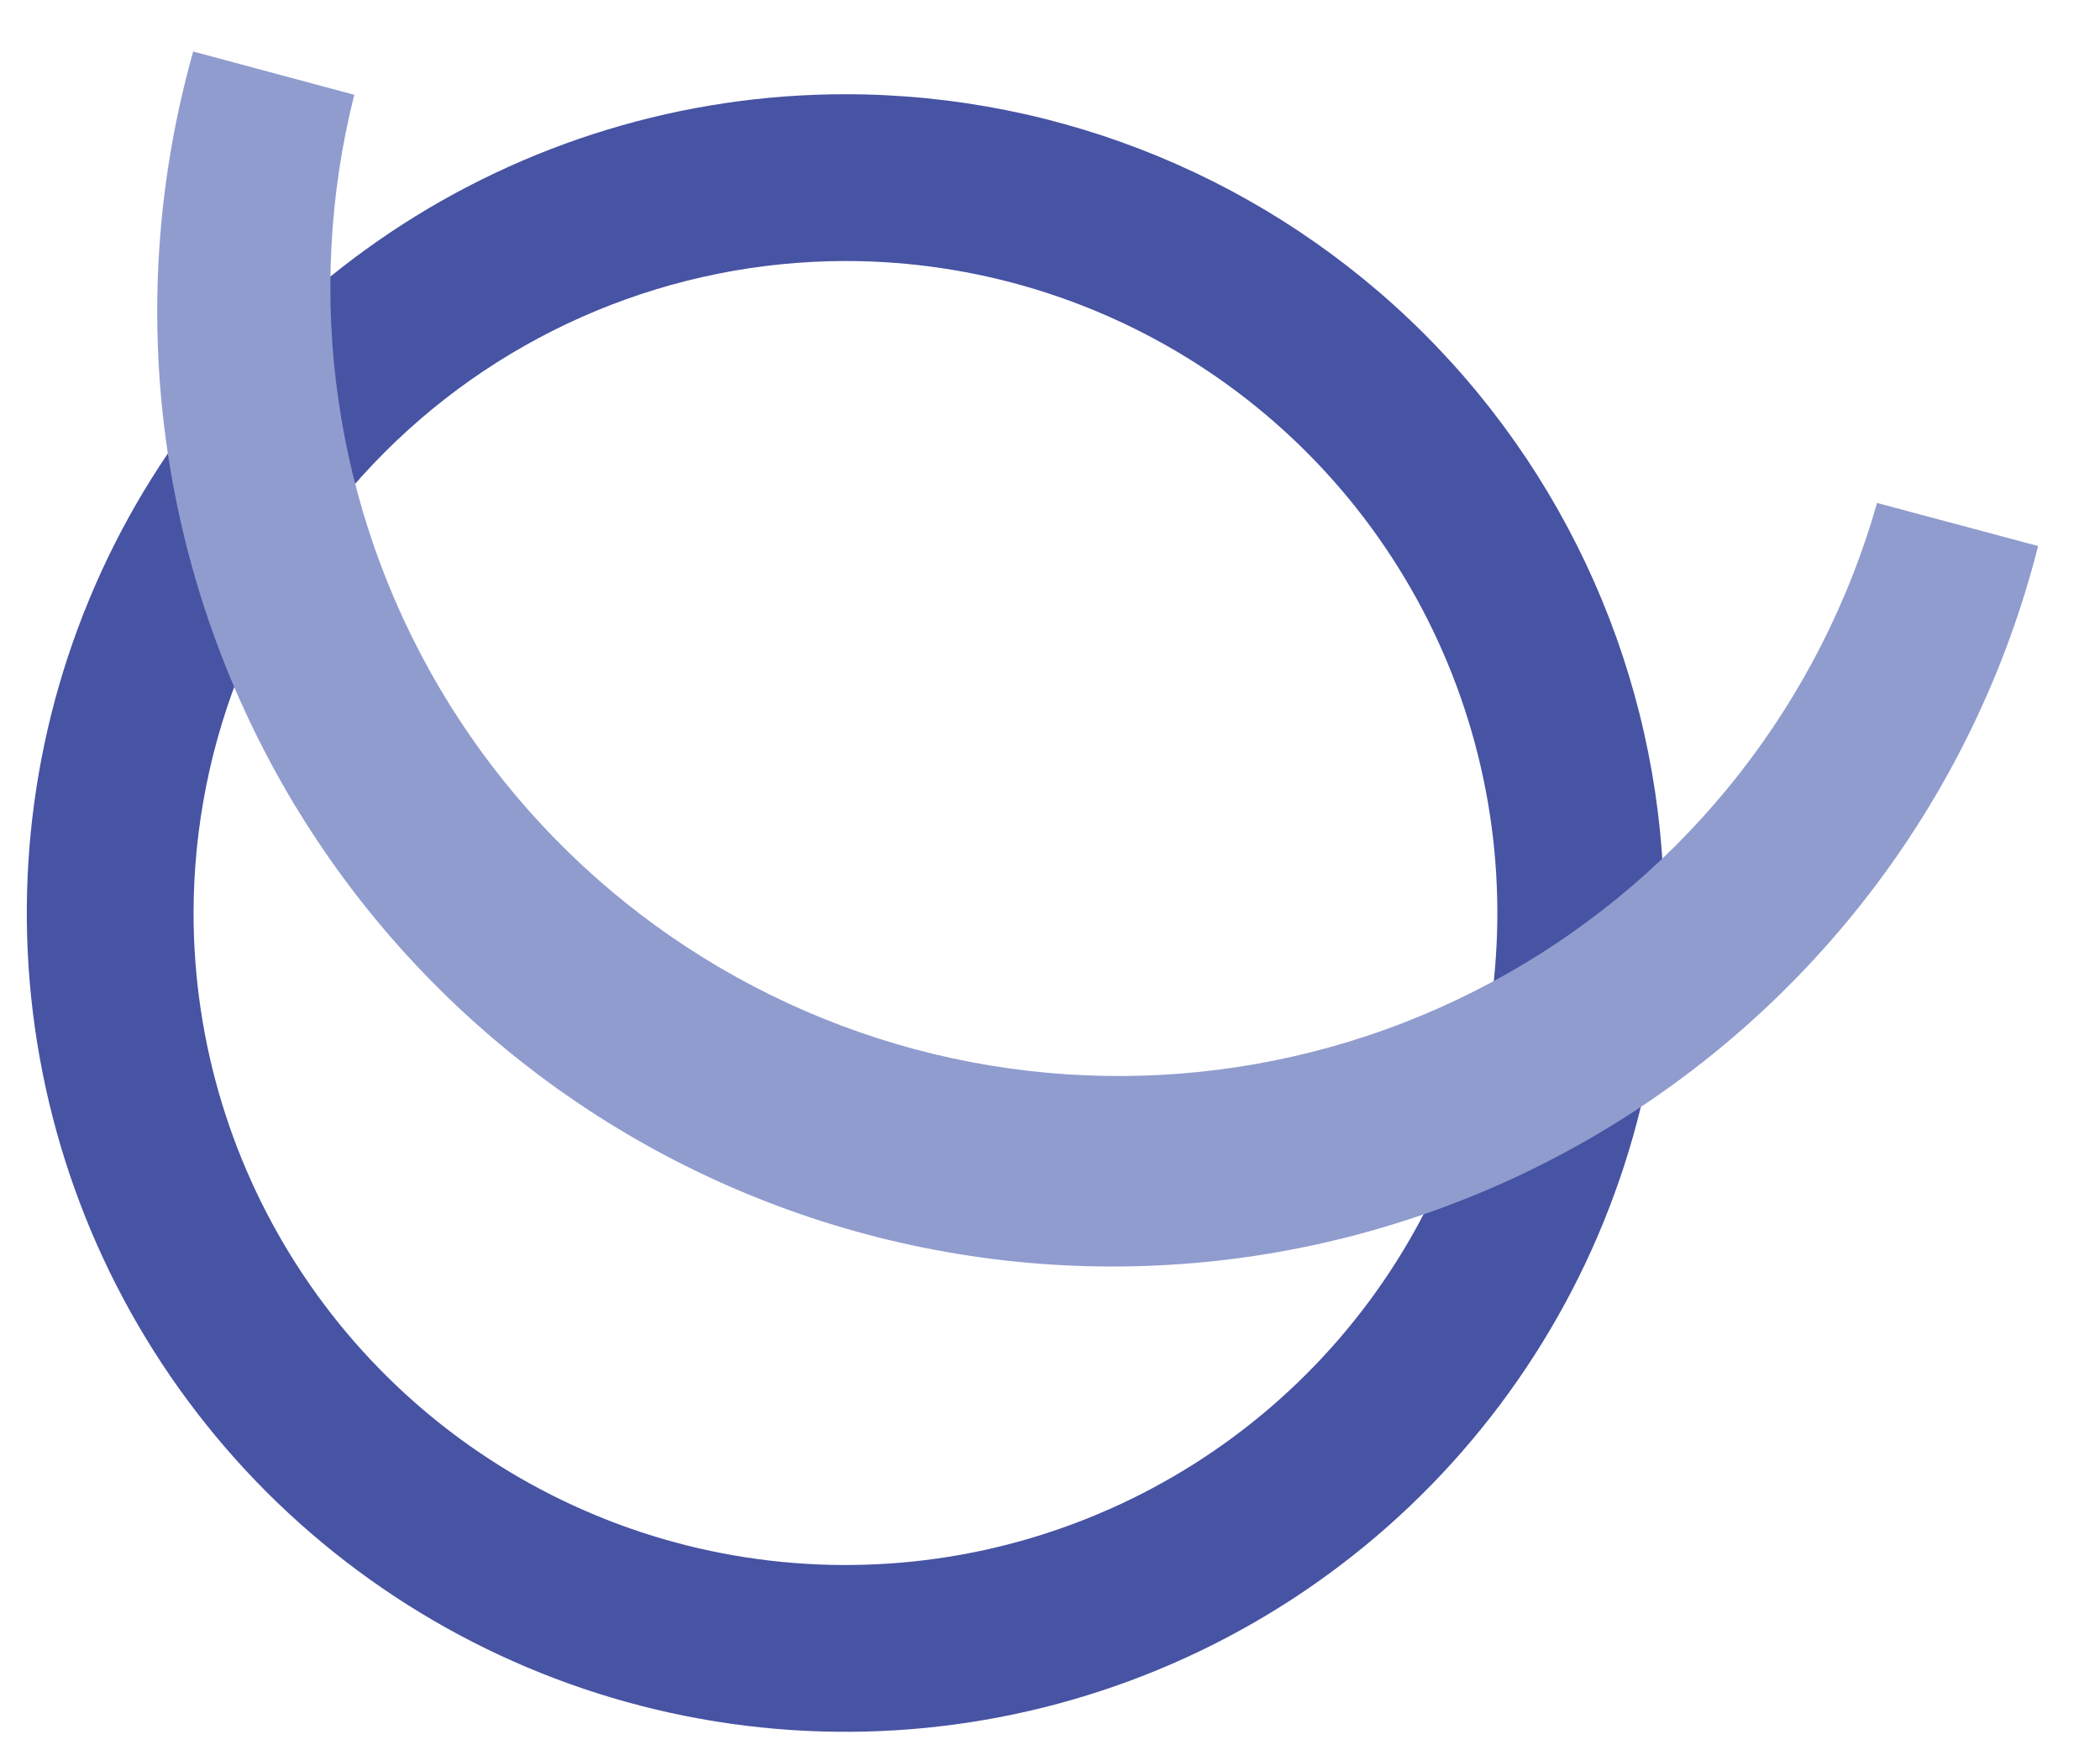
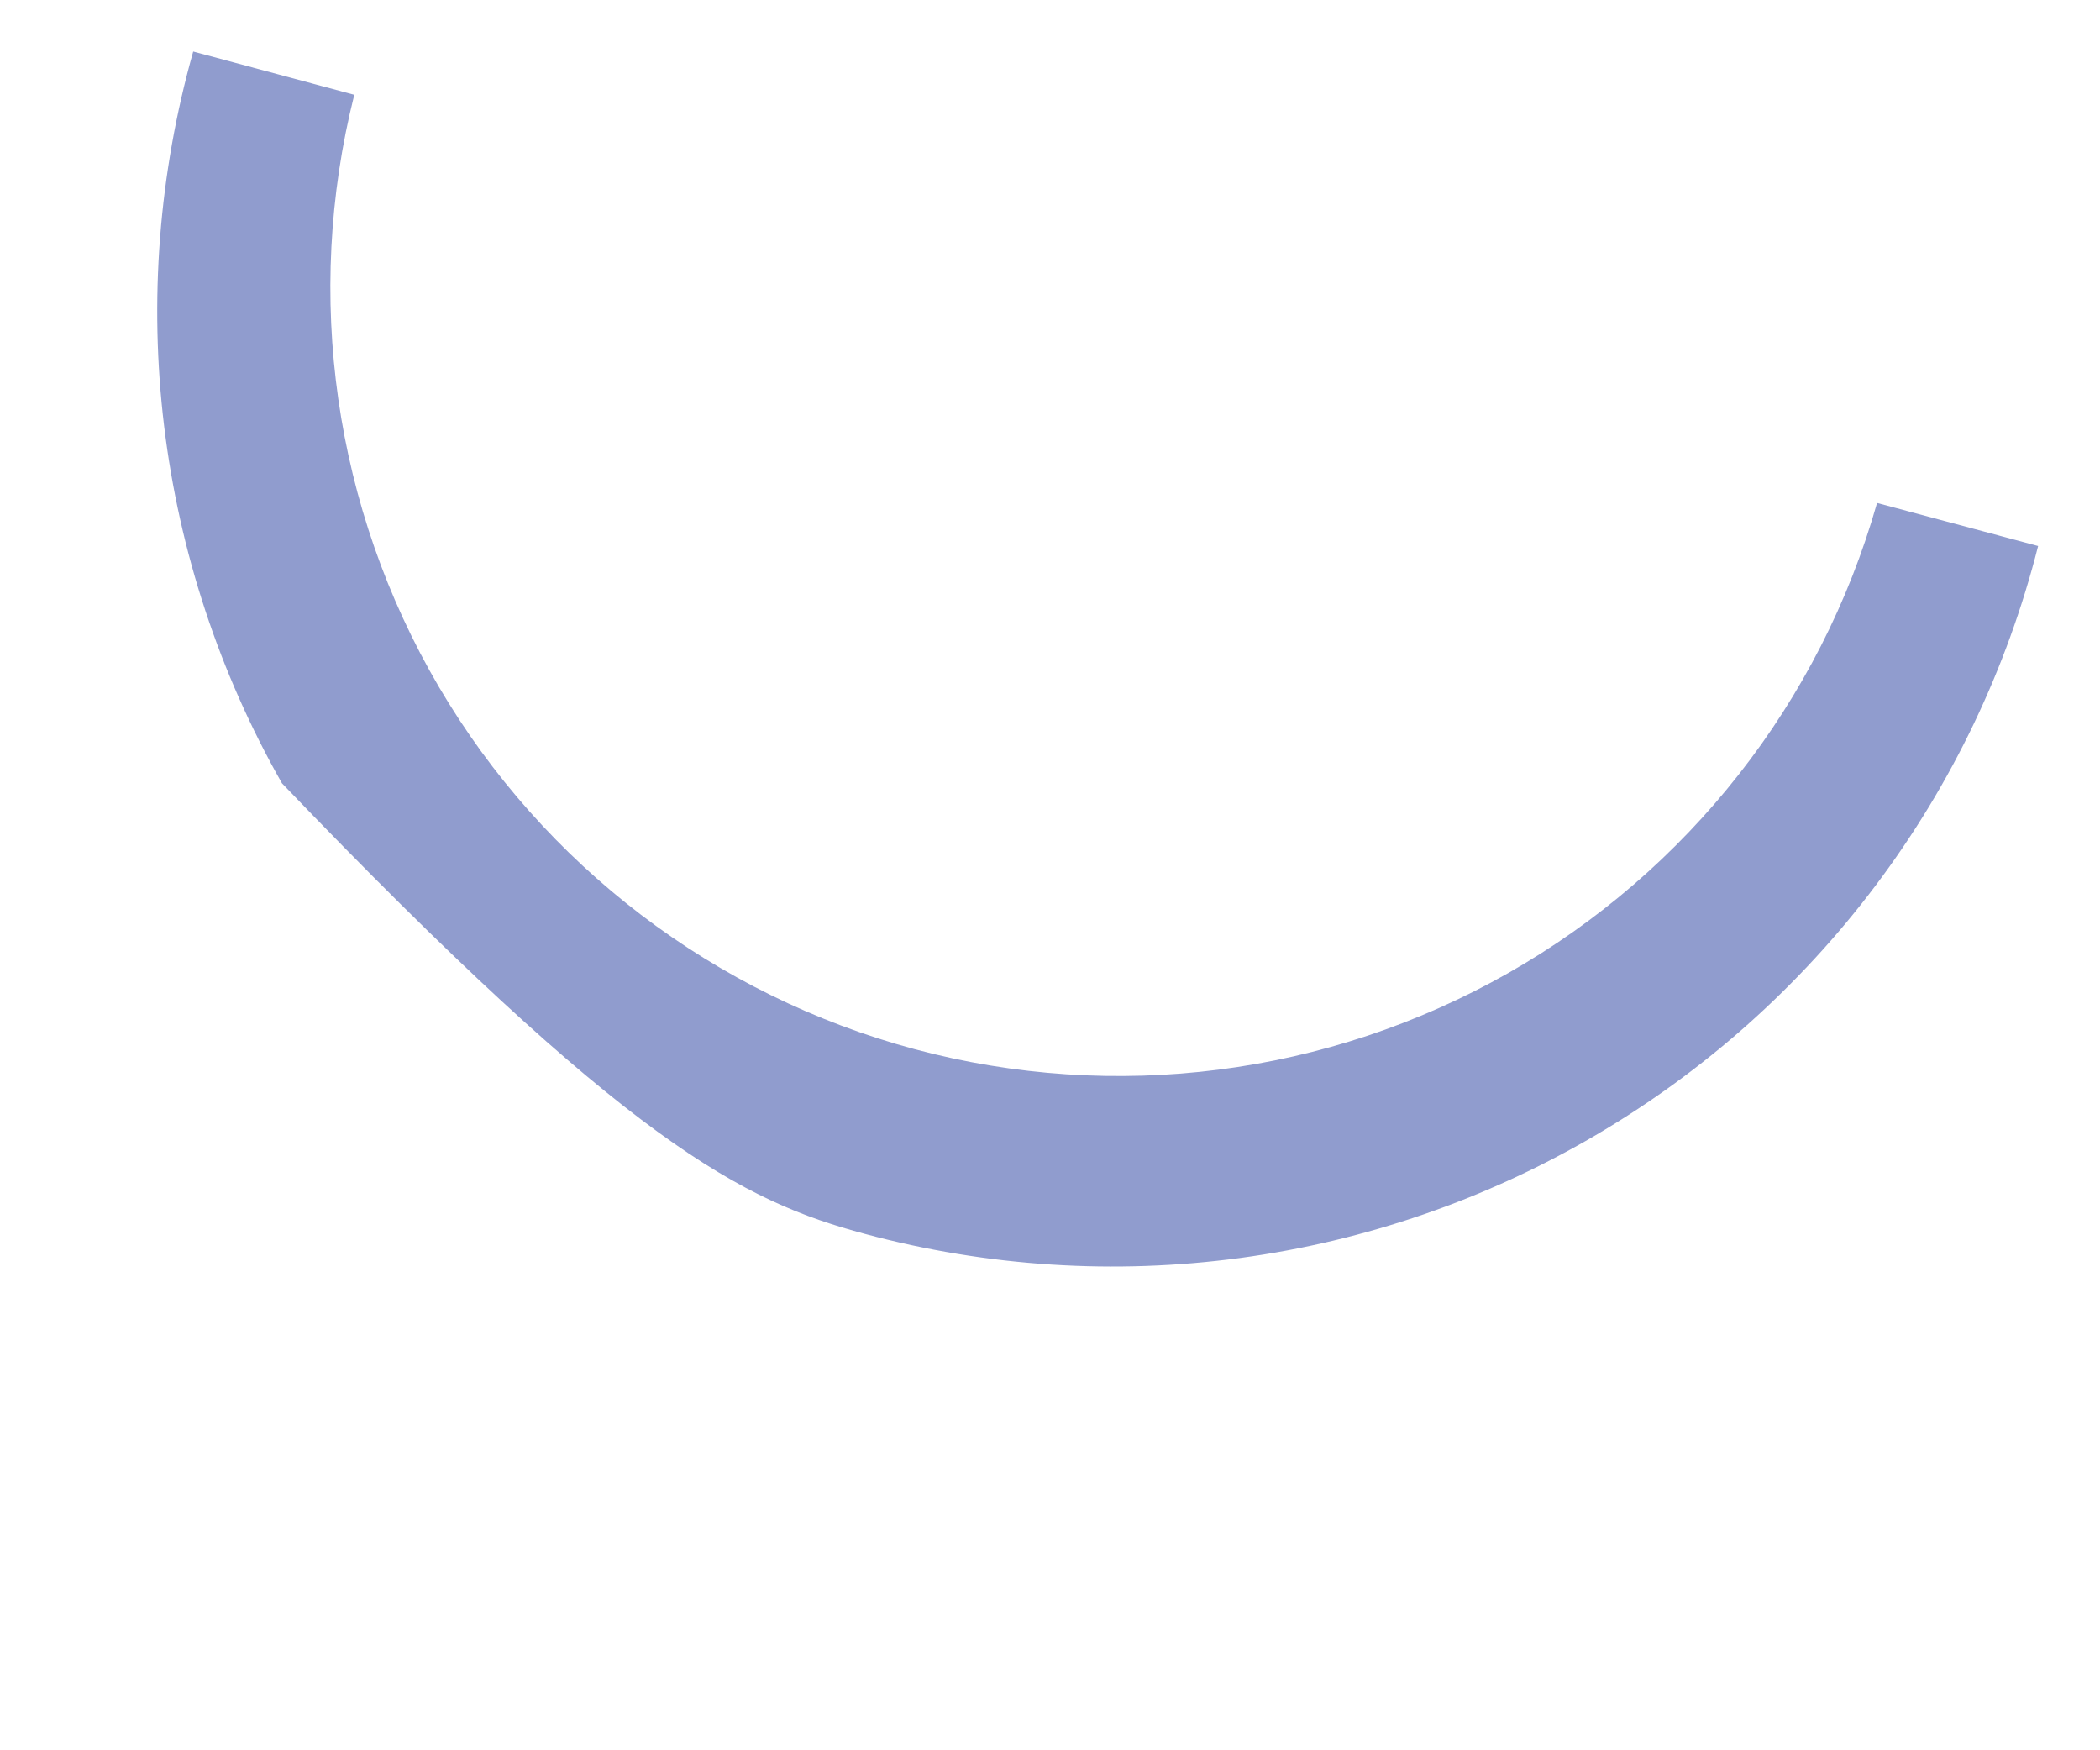
<svg xmlns="http://www.w3.org/2000/svg" width="30" height="25" viewBox="0 0 30 25" fill="none">
-   <path d="M12.078 3.728C13.92 3.728 15.72 4.274 17.252 5.298C18.783 6.321 19.977 7.775 20.682 9.477C21.387 11.179 21.571 13.051 21.212 14.858C20.852 16.664 19.966 18.324 18.663 19.626C17.361 20.928 15.701 21.815 13.895 22.175C12.088 22.534 10.216 22.35 8.514 21.645C6.812 20.94 5.358 19.746 4.335 18.215C3.311 16.683 2.765 14.883 2.765 13.041C2.768 10.572 3.75 8.205 5.496 6.459C7.242 4.713 9.609 3.731 12.078 3.728ZM12.078 1.346C9.765 1.346 7.504 2.032 5.58 3.317C3.657 4.602 2.158 6.428 1.273 8.565C0.388 10.702 0.156 13.054 0.608 15.322C1.059 17.591 2.173 19.675 3.808 21.311C5.444 22.946 7.528 24.06 9.796 24.511C12.065 24.963 14.416 24.731 16.553 23.846C18.691 22.961 20.517 21.462 21.802 19.538C23.087 17.615 23.773 15.354 23.773 13.041C23.773 9.939 22.541 6.964 20.348 4.771C18.154 2.578 15.18 1.346 12.078 1.346Z" fill="#4753A3" />
-   <path d="M2.76 0.736C2.269 2.475 2.128 4.295 2.345 6.089C2.563 7.883 3.135 9.616 4.028 11.188C4.921 12.759 6.117 14.137 7.548 15.242C8.978 16.348 10.613 17.157 12.359 17.625C14.105 18.093 15.926 18.209 17.717 17.968C19.508 17.726 21.233 17.13 22.792 16.216C24.351 15.302 25.713 14.087 26.799 12.642C27.885 11.197 28.672 9.551 29.116 7.799L26.815 7.184C26.007 10.029 24.113 12.442 21.54 13.902C18.967 15.362 15.924 15.751 13.067 14.986C10.21 14.22 7.768 12.361 6.27 9.811C4.773 7.26 4.338 4.223 5.061 1.354" fill="#909CCE" />
+   <path d="M2.76 0.736C2.269 2.475 2.128 4.295 2.345 6.089C2.563 7.883 3.135 9.616 4.028 11.188C8.978 16.348 10.613 17.157 12.359 17.625C14.105 18.093 15.926 18.209 17.717 17.968C19.508 17.726 21.233 17.13 22.792 16.216C24.351 15.302 25.713 14.087 26.799 12.642C27.885 11.197 28.672 9.551 29.116 7.799L26.815 7.184C26.007 10.029 24.113 12.442 21.54 13.902C18.967 15.362 15.924 15.751 13.067 14.986C10.21 14.22 7.768 12.361 6.27 9.811C4.773 7.26 4.338 4.223 5.061 1.354" fill="#909CCE" />
</svg>